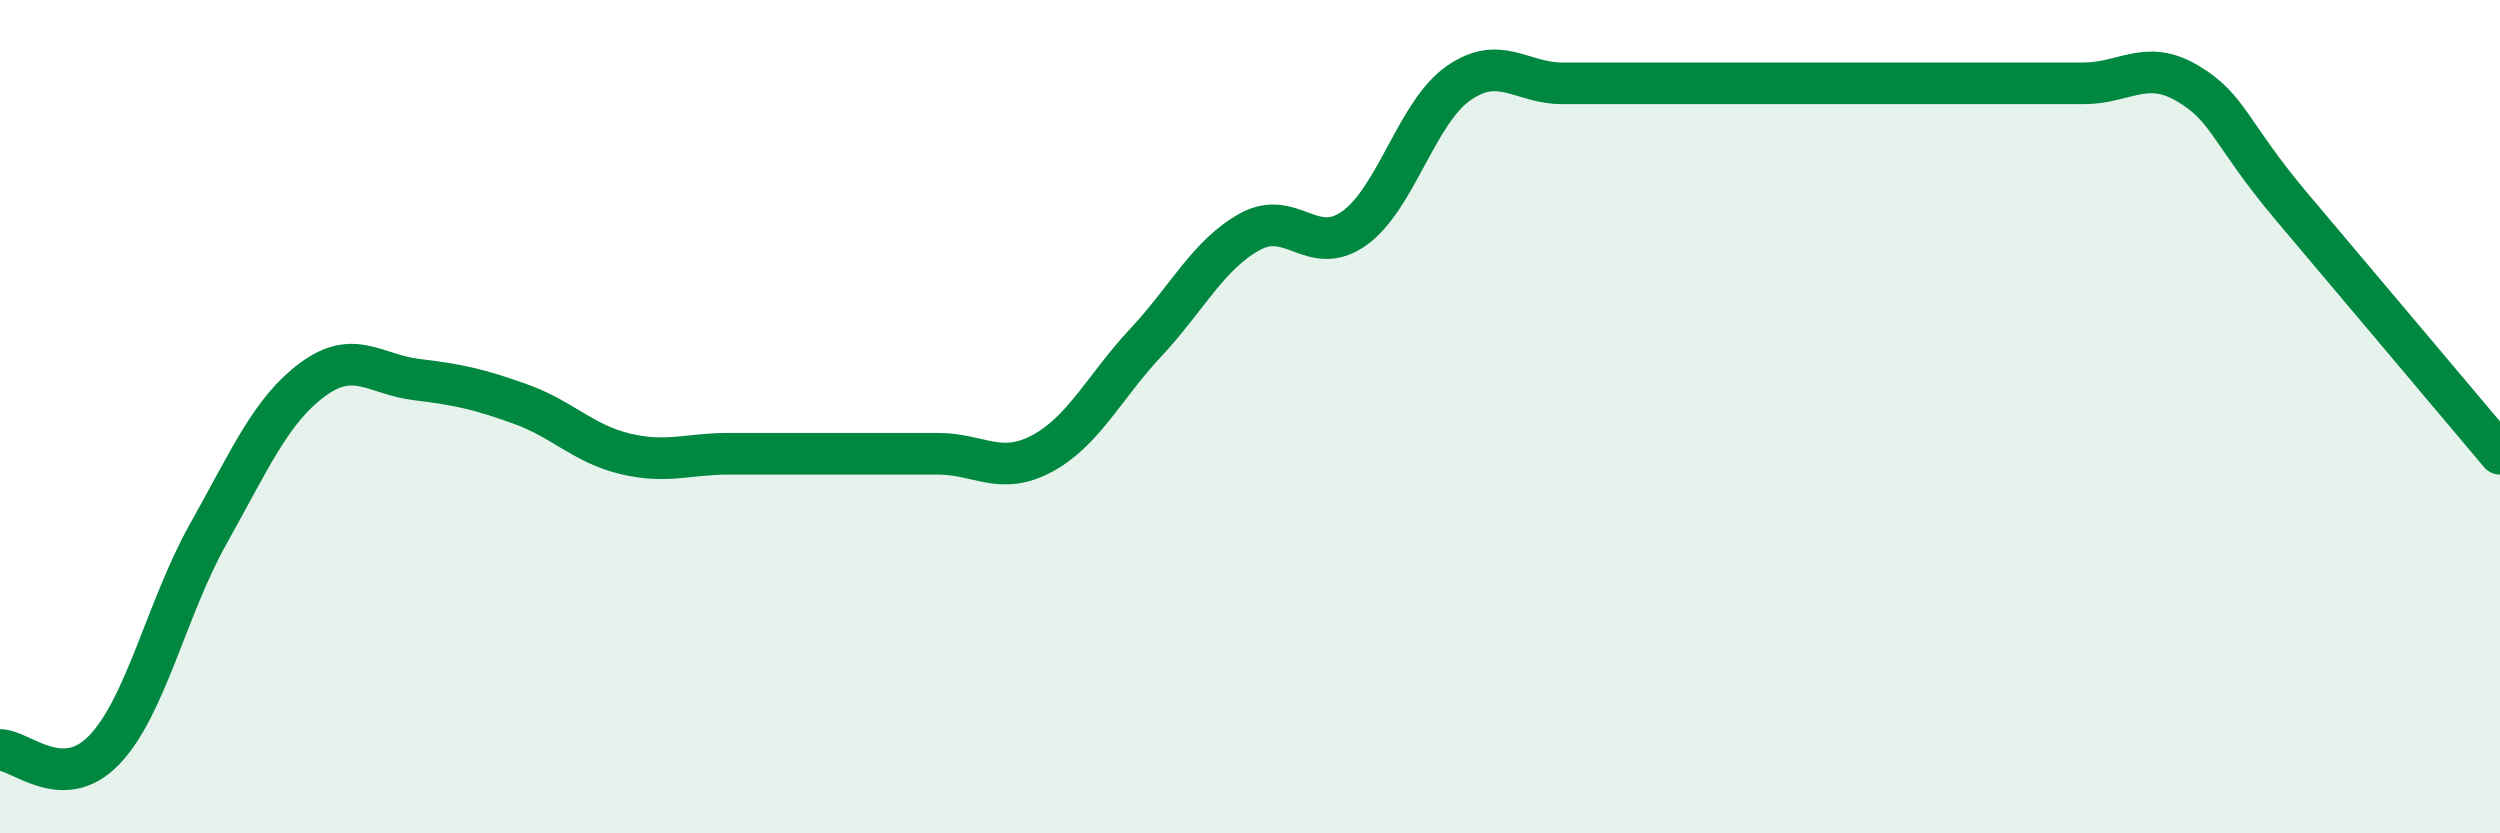
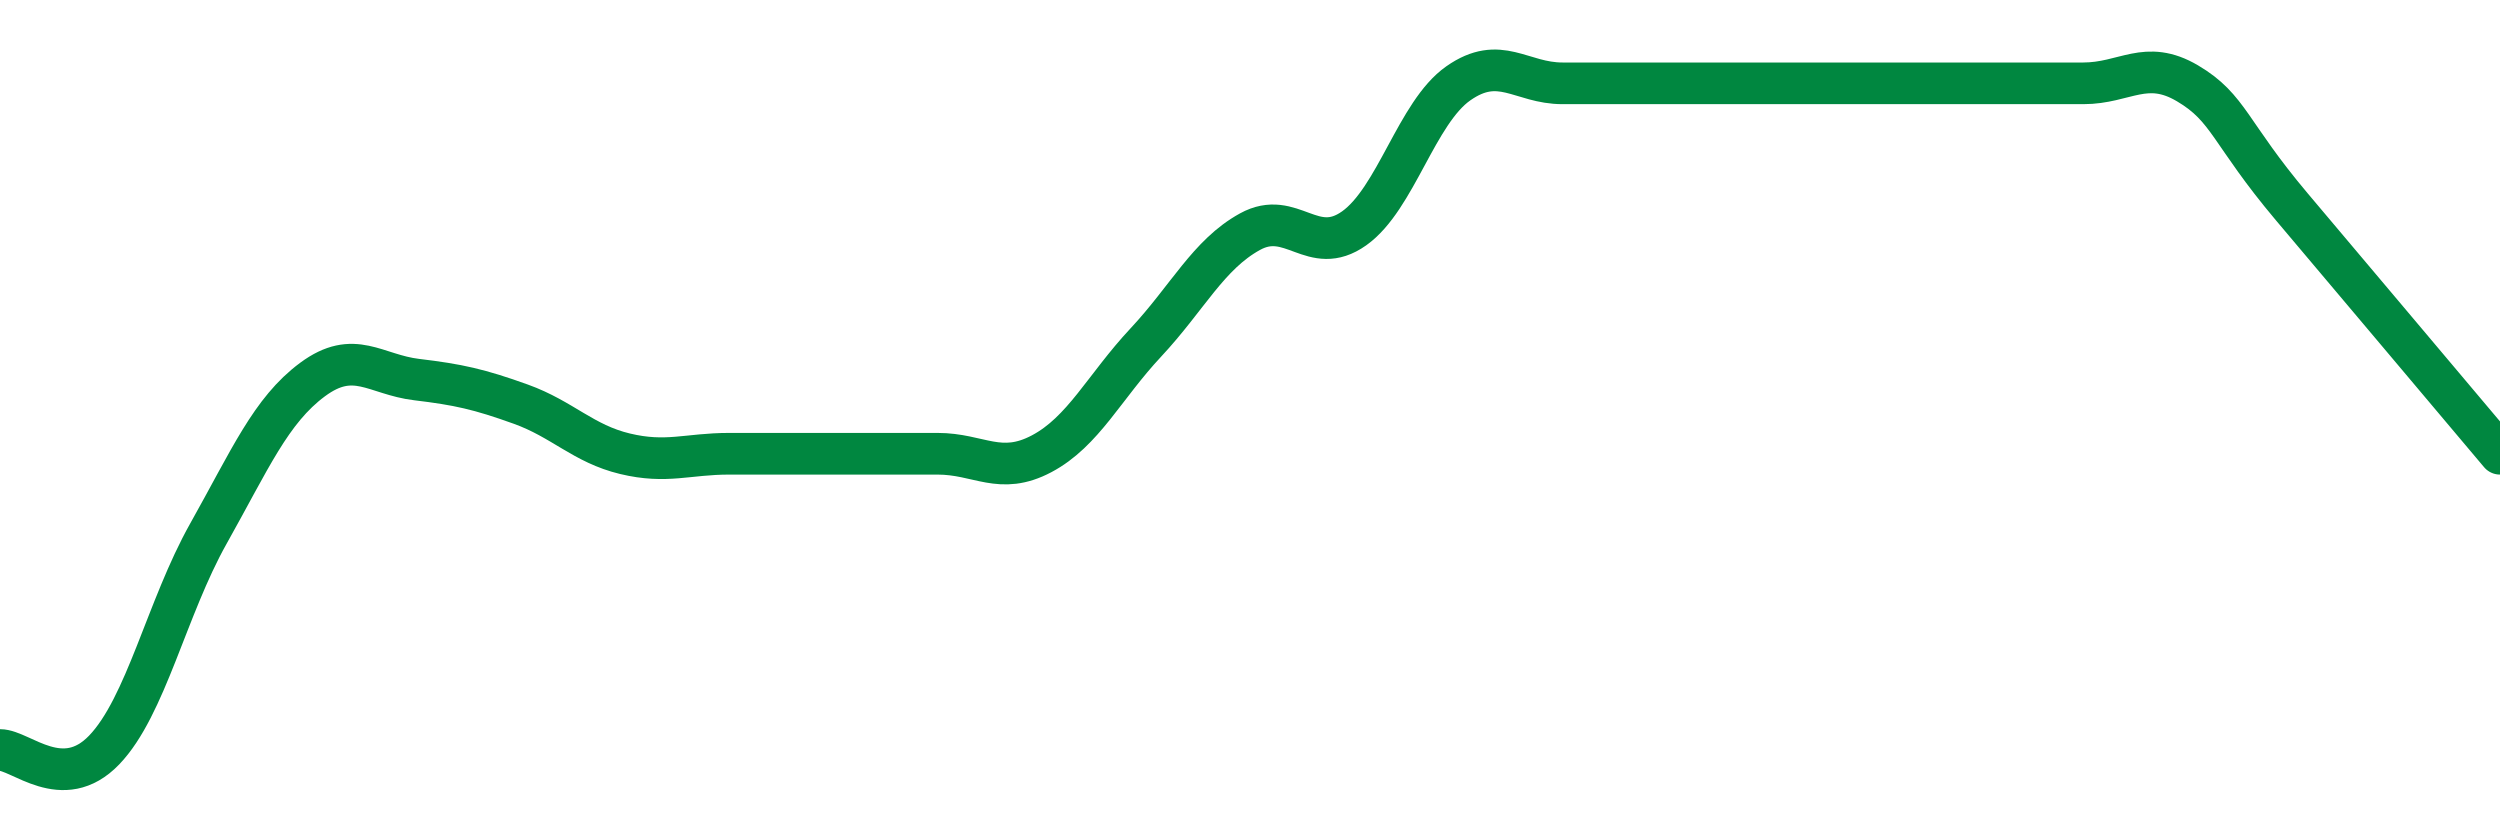
<svg xmlns="http://www.w3.org/2000/svg" width="60" height="20" viewBox="0 0 60 20">
-   <path d="M 0,18 C 0.5,18 1.5,19.04 2.5,18 C 3.5,16.96 4,14.59 5,12.81 C 6,11.03 6.5,9.85 7.5,9.11 C 8.5,8.37 9,8.99 10,9.11 C 11,9.23 11.5,9.34 12.5,9.7 C 13.5,10.06 14,10.65 15,10.89 C 16,11.13 16.5,10.89 17.5,10.89 C 18.5,10.89 19,10.89 20,10.89 C 21,10.89 21.5,10.89 22.5,10.89 C 23.5,10.89 24,11.42 25,10.89 C 26,10.36 26.5,9.29 27.5,8.22 C 28.5,7.15 29,6.11 30,5.56 C 31,5.01 31.5,6.19 32.5,5.48 C 33.5,4.77 34,2.7 35,2 C 36,1.3 36.5,2 37.5,2 C 38.5,2 39,2 40,2 C 41,2 41.5,2 42.5,2 C 43.5,2 44,2 45,2 C 46,2 46.5,2 47.5,2 C 48.5,2 49,2 50,2 C 51,2 51.5,1.41 52.5,2 C 53.5,2.59 53.5,3.18 55,4.96 C 56.5,6.74 59,9.7 60,10.89L60 20L0 20Z" fill="#008740" opacity="0.1" stroke-linecap="round" stroke-linejoin="round" />
  <path d="M 0,18 C 0.5,18 1.5,19.04 2.5,18 C 3.5,16.96 4,14.59 5,12.81 C 6,11.03 6.5,9.85 7.5,9.11 C 8.5,8.37 9,8.99 10,9.11 C 11,9.23 11.5,9.34 12.5,9.7 C 13.5,10.06 14,10.65 15,10.89 C 16,11.13 16.5,10.89 17.5,10.89 C 18.5,10.89 19,10.89 20,10.89 C 21,10.89 21.5,10.89 22.5,10.89 C 23.5,10.89 24,11.42 25,10.89 C 26,10.36 26.5,9.29 27.5,8.22 C 28.5,7.15 29,6.11 30,5.56 C 31,5.01 31.5,6.19 32.5,5.48 C 33.5,4.77 34,2.7 35,2 C 36,1.3 36.5,2 37.5,2 C 38.5,2 39,2 40,2 C 41,2 41.5,2 42.5,2 C 43.5,2 44,2 45,2 C 46,2 46.5,2 47.5,2 C 48.5,2 49,2 50,2 C 51,2 51.5,1.41 52.5,2 C 53.5,2.59 53.5,3.18 55,4.96 C 56.5,6.74 59,9.7 60,10.89" stroke="#008740" stroke-width="1" fill="none" stroke-linecap="round" stroke-linejoin="round" />
</svg>